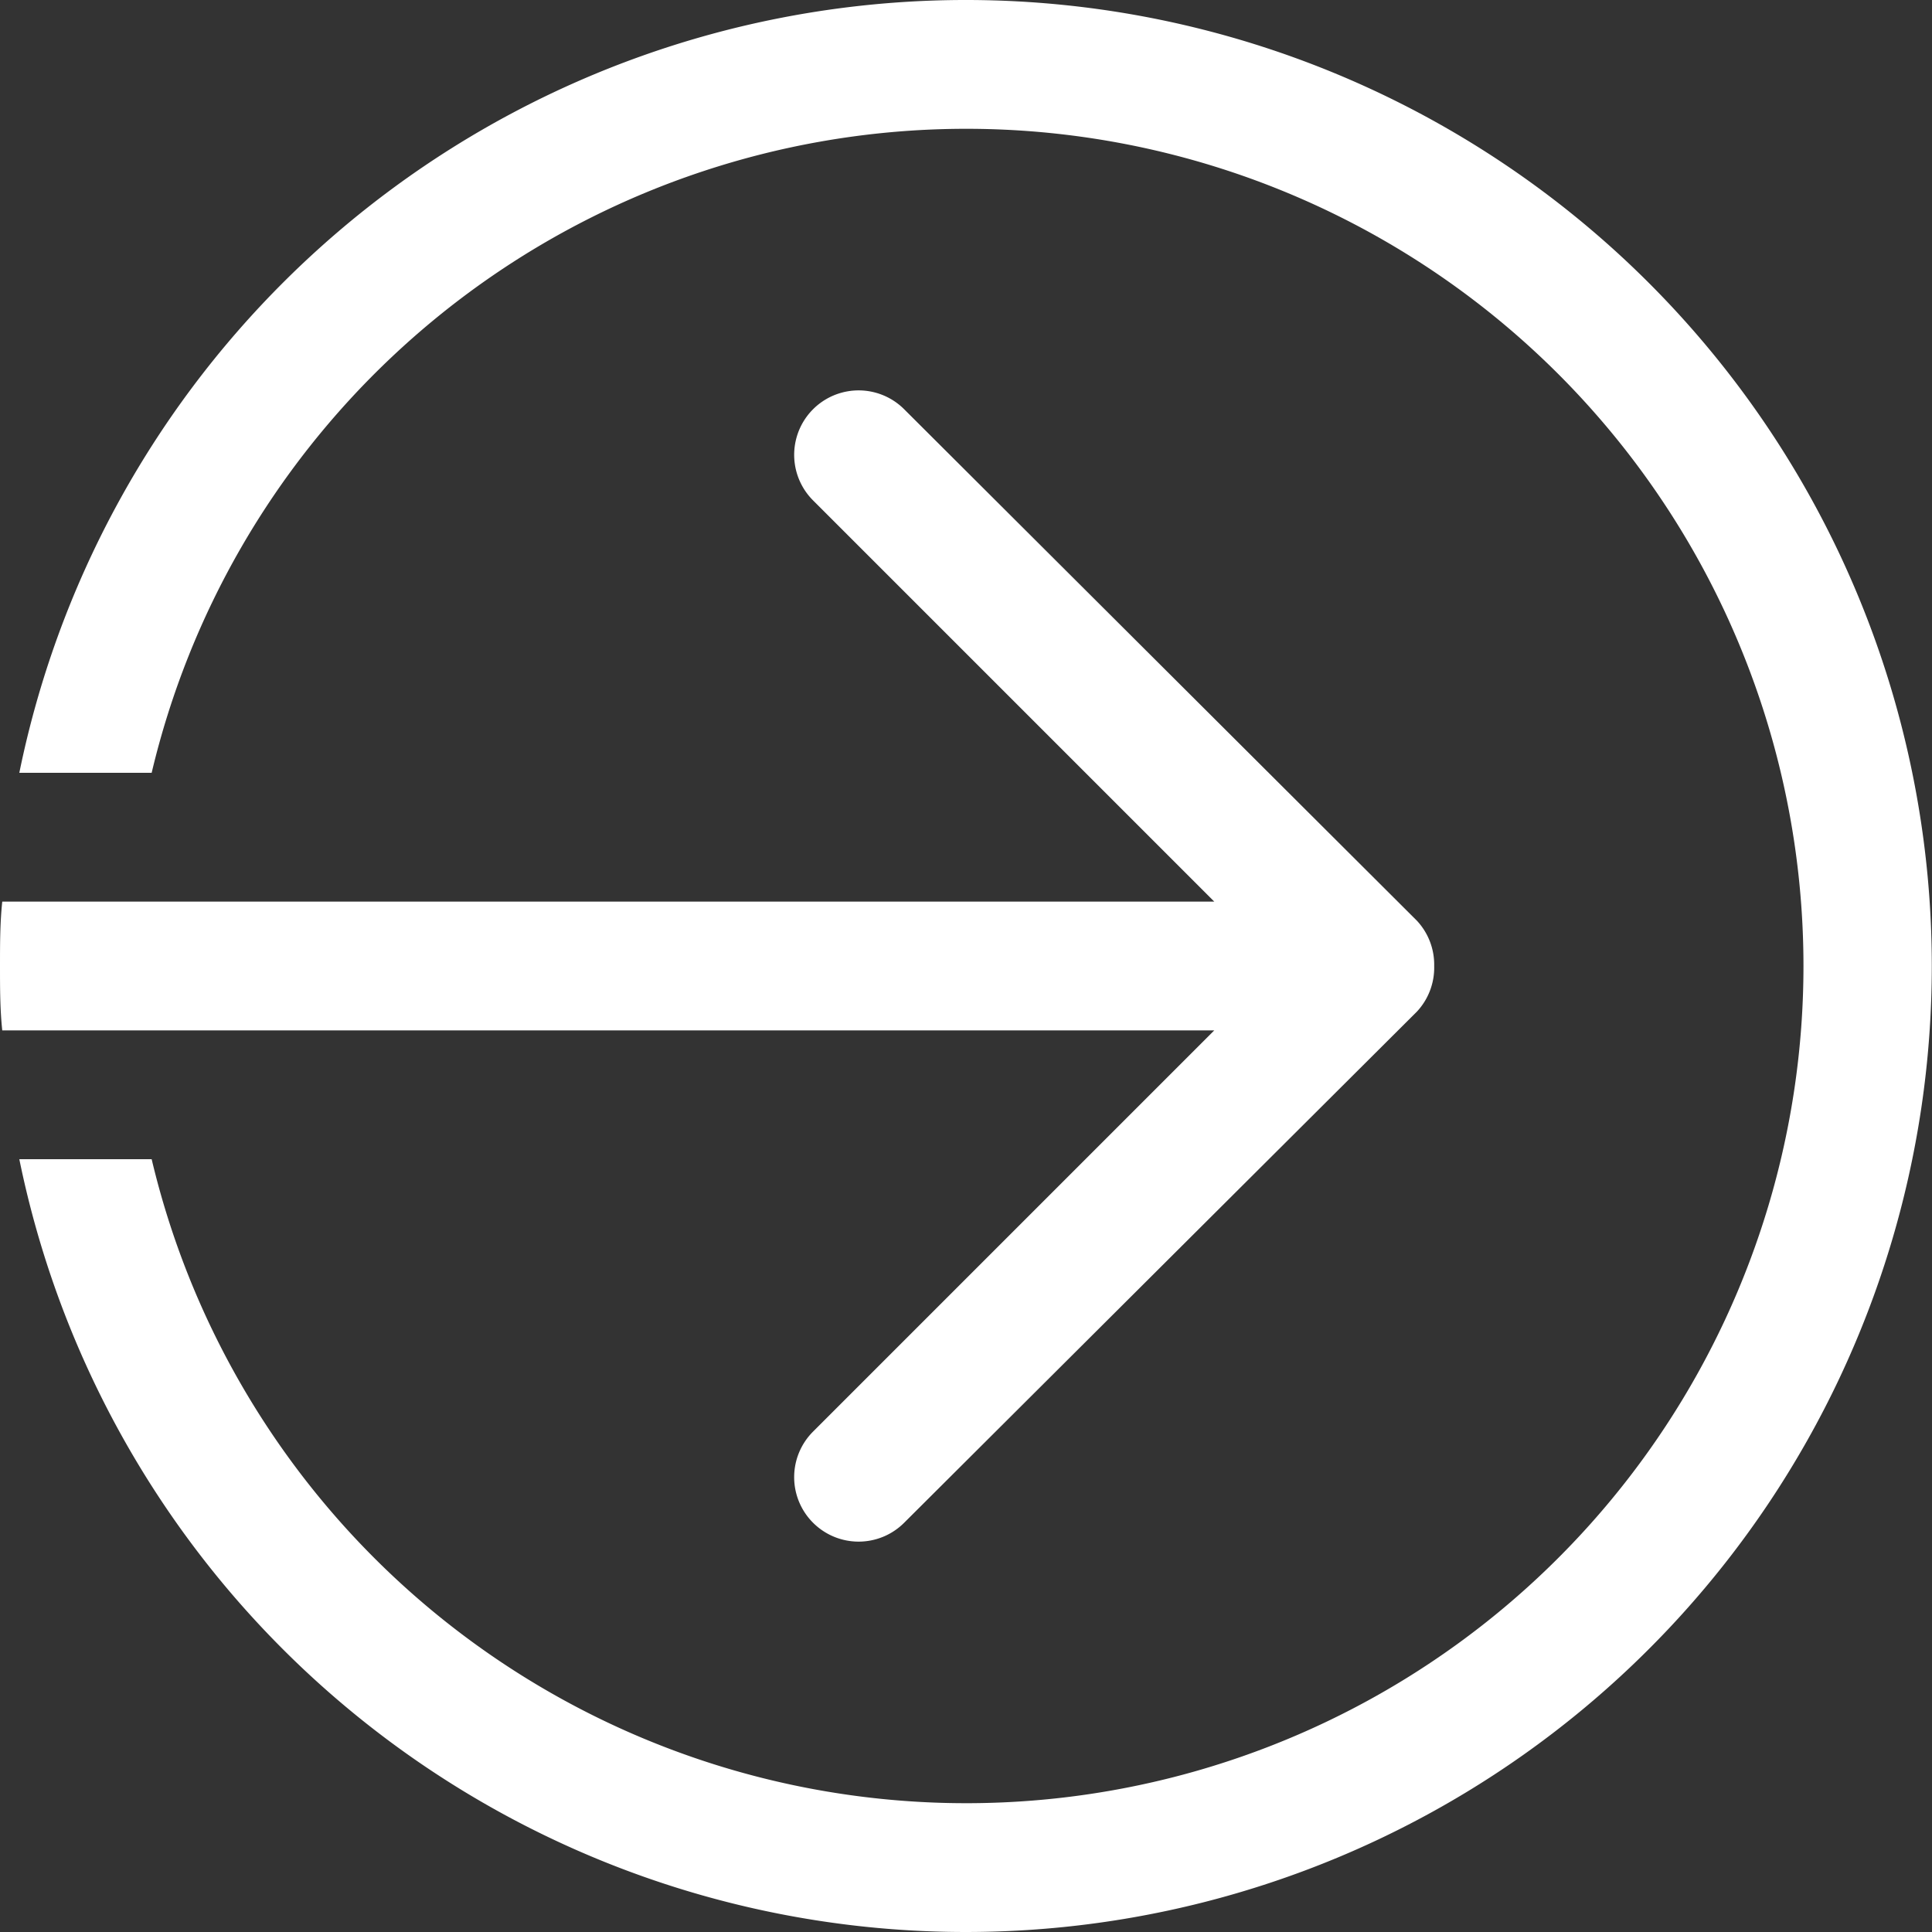
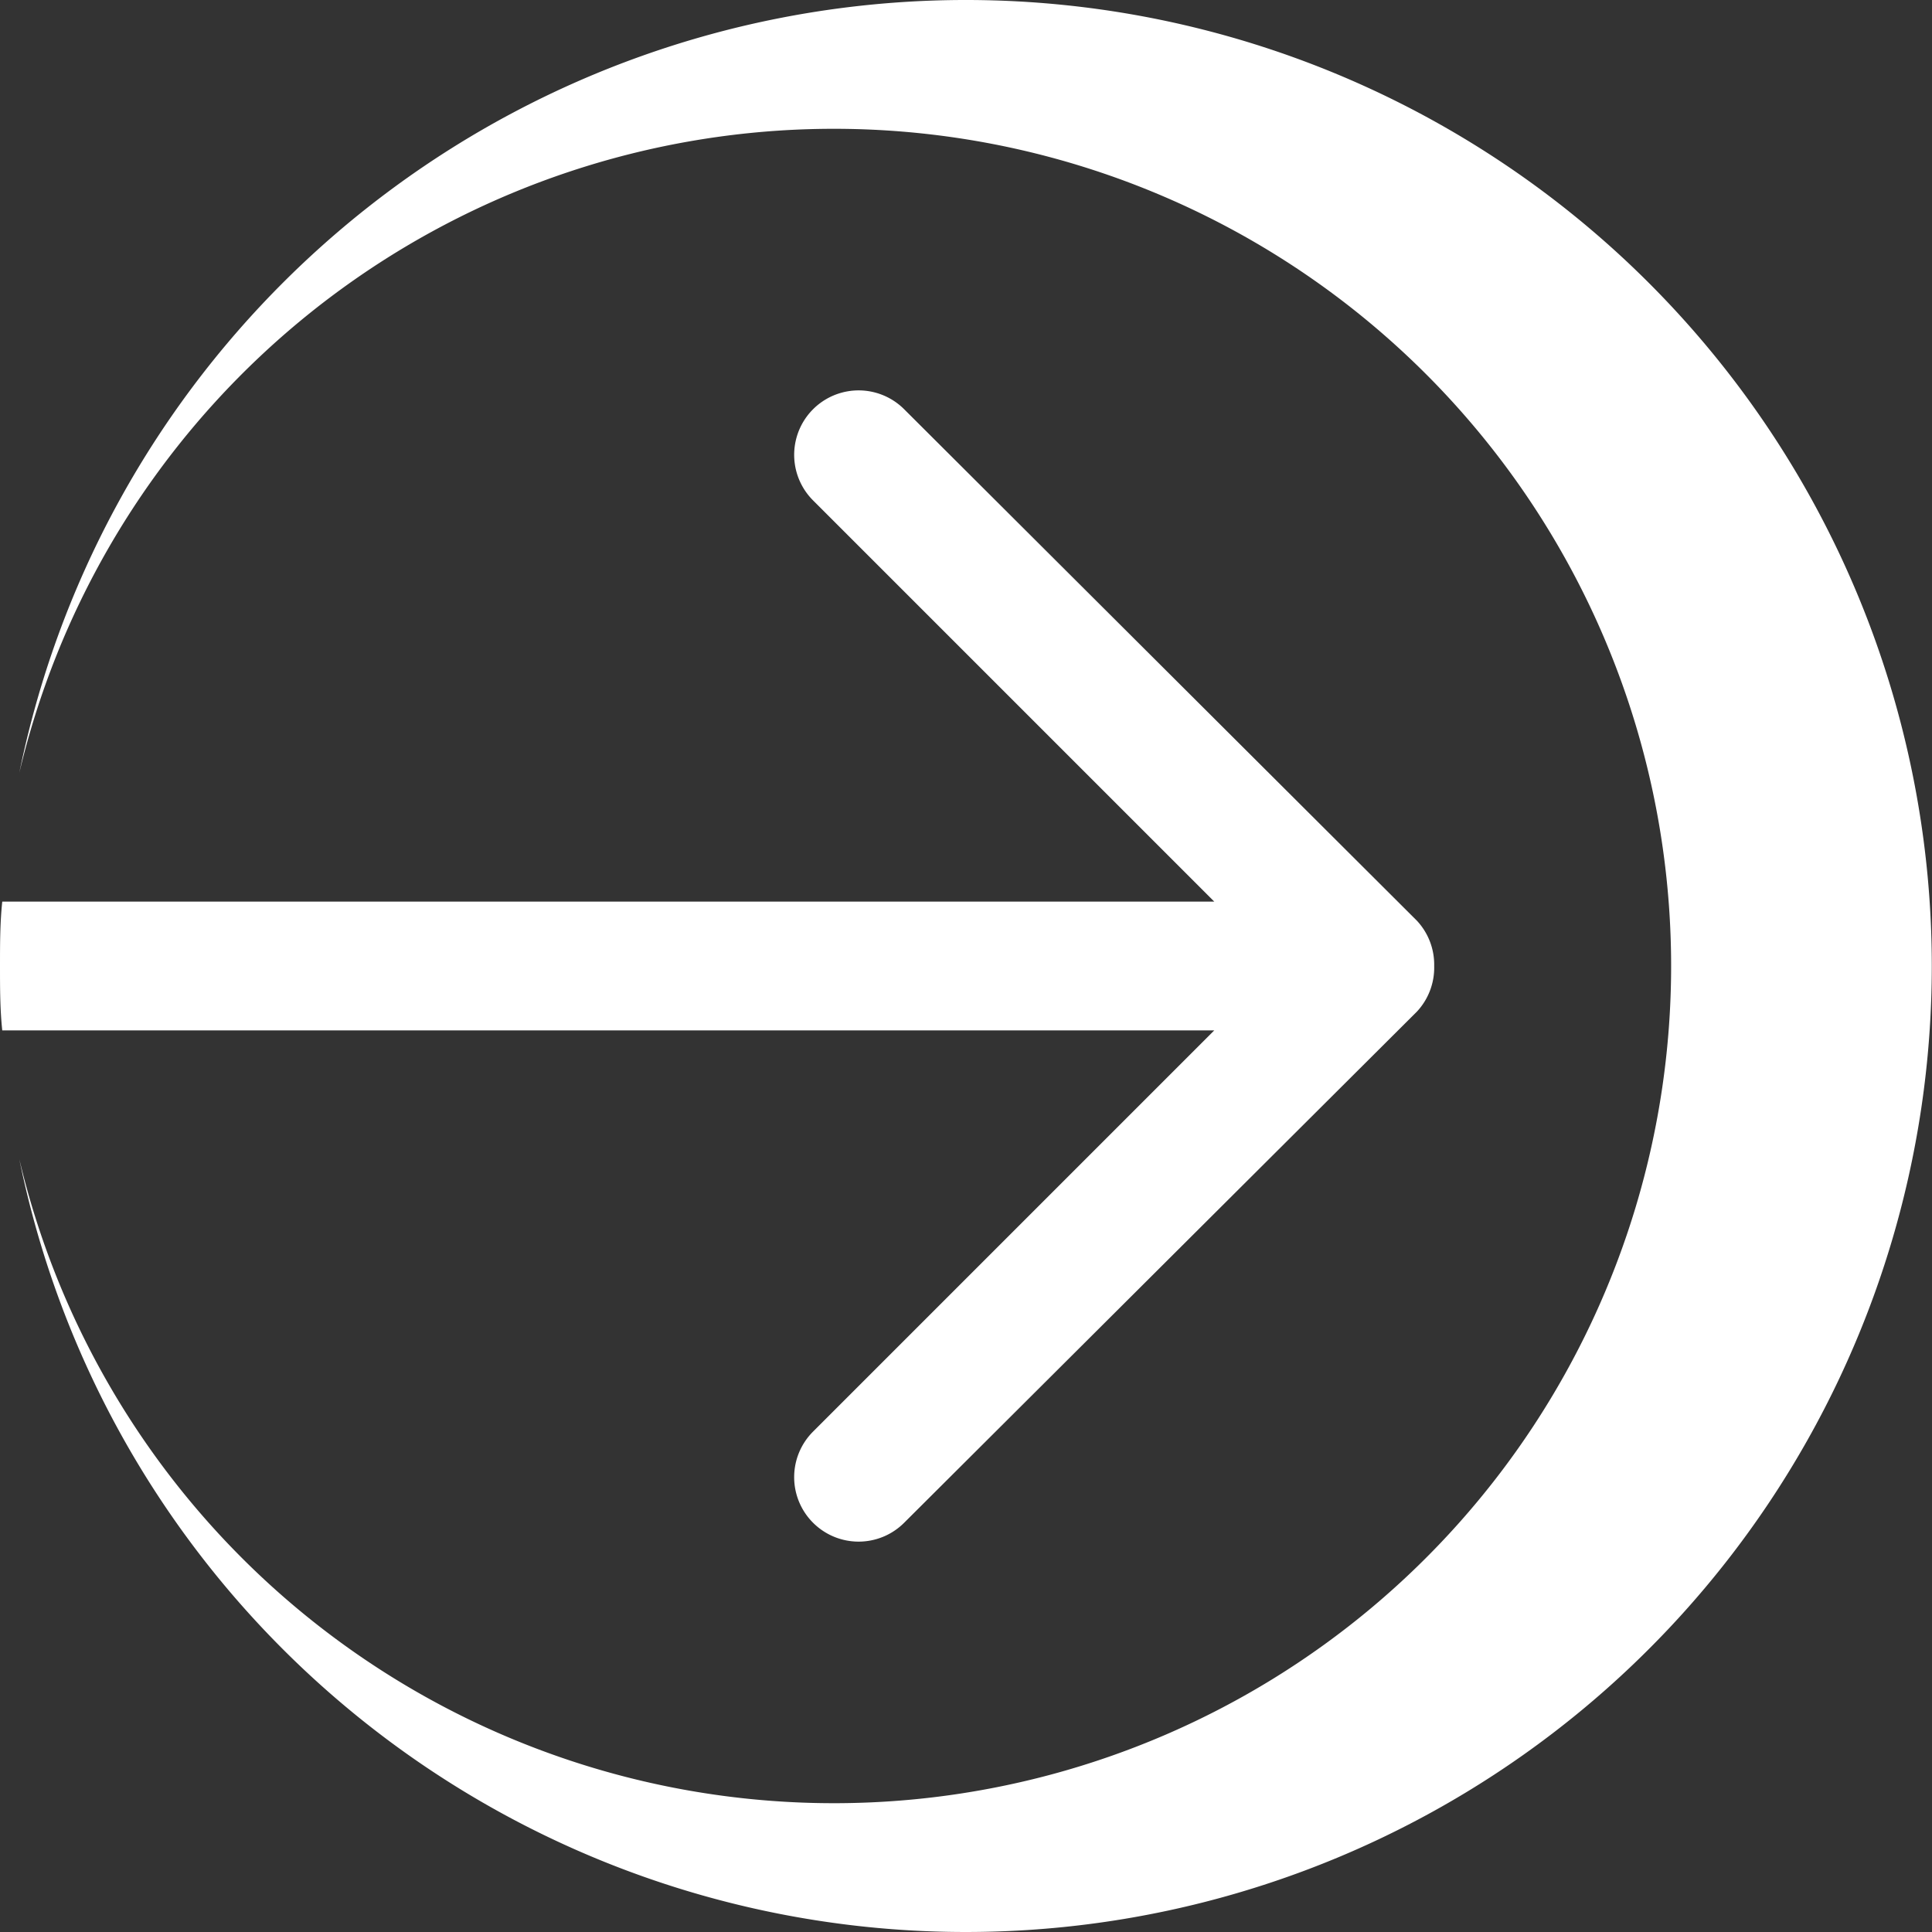
<svg xmlns="http://www.w3.org/2000/svg" viewBox="0 0 60 60">
  <rect x="0" y="0" width="60" height="60" fill="#333333" stroke="none" />
  <defs>
    <style>.cls-1{fill:#fff;}</style>
  </defs>
  <title>アセット 2</title>
  <g id="レイヤー_2" data-name="レイヤー 2">
    <g id="レイヤー_1-2" data-name="レイヤー 1">
-       <path class="cls-1" d="M.6,24H4.71a26,26,0,1,1,0,12H.6a30,30,0,1,0,0-12ZM25.25,47.29a2,2,0,0,0,2.83,0L44,31.42A2,2,0,0,0,44.54,30,2,2,0,0,0,44,28.59L28.08,12.71a2,2,0,0,0-2.83,2.83L37.71,28H.07C0,28.66,0,29.33,0,30s0,1.34.07,2H37.71L25.25,44.46A2,2,0,0,0,25.25,47.29Z" />
+       <path class="cls-1" d="M.6,24a26,26,0,1,1,0,12H.6a30,30,0,1,0,0-12ZM25.25,47.29a2,2,0,0,0,2.83,0L44,31.42A2,2,0,0,0,44.54,30,2,2,0,0,0,44,28.59L28.08,12.71a2,2,0,0,0-2.83,2.83L37.71,28H.07C0,28.66,0,29.33,0,30s0,1.34.07,2H37.71L25.25,44.46A2,2,0,0,0,25.25,47.29Z" />
    </g>
  </g>
</svg>